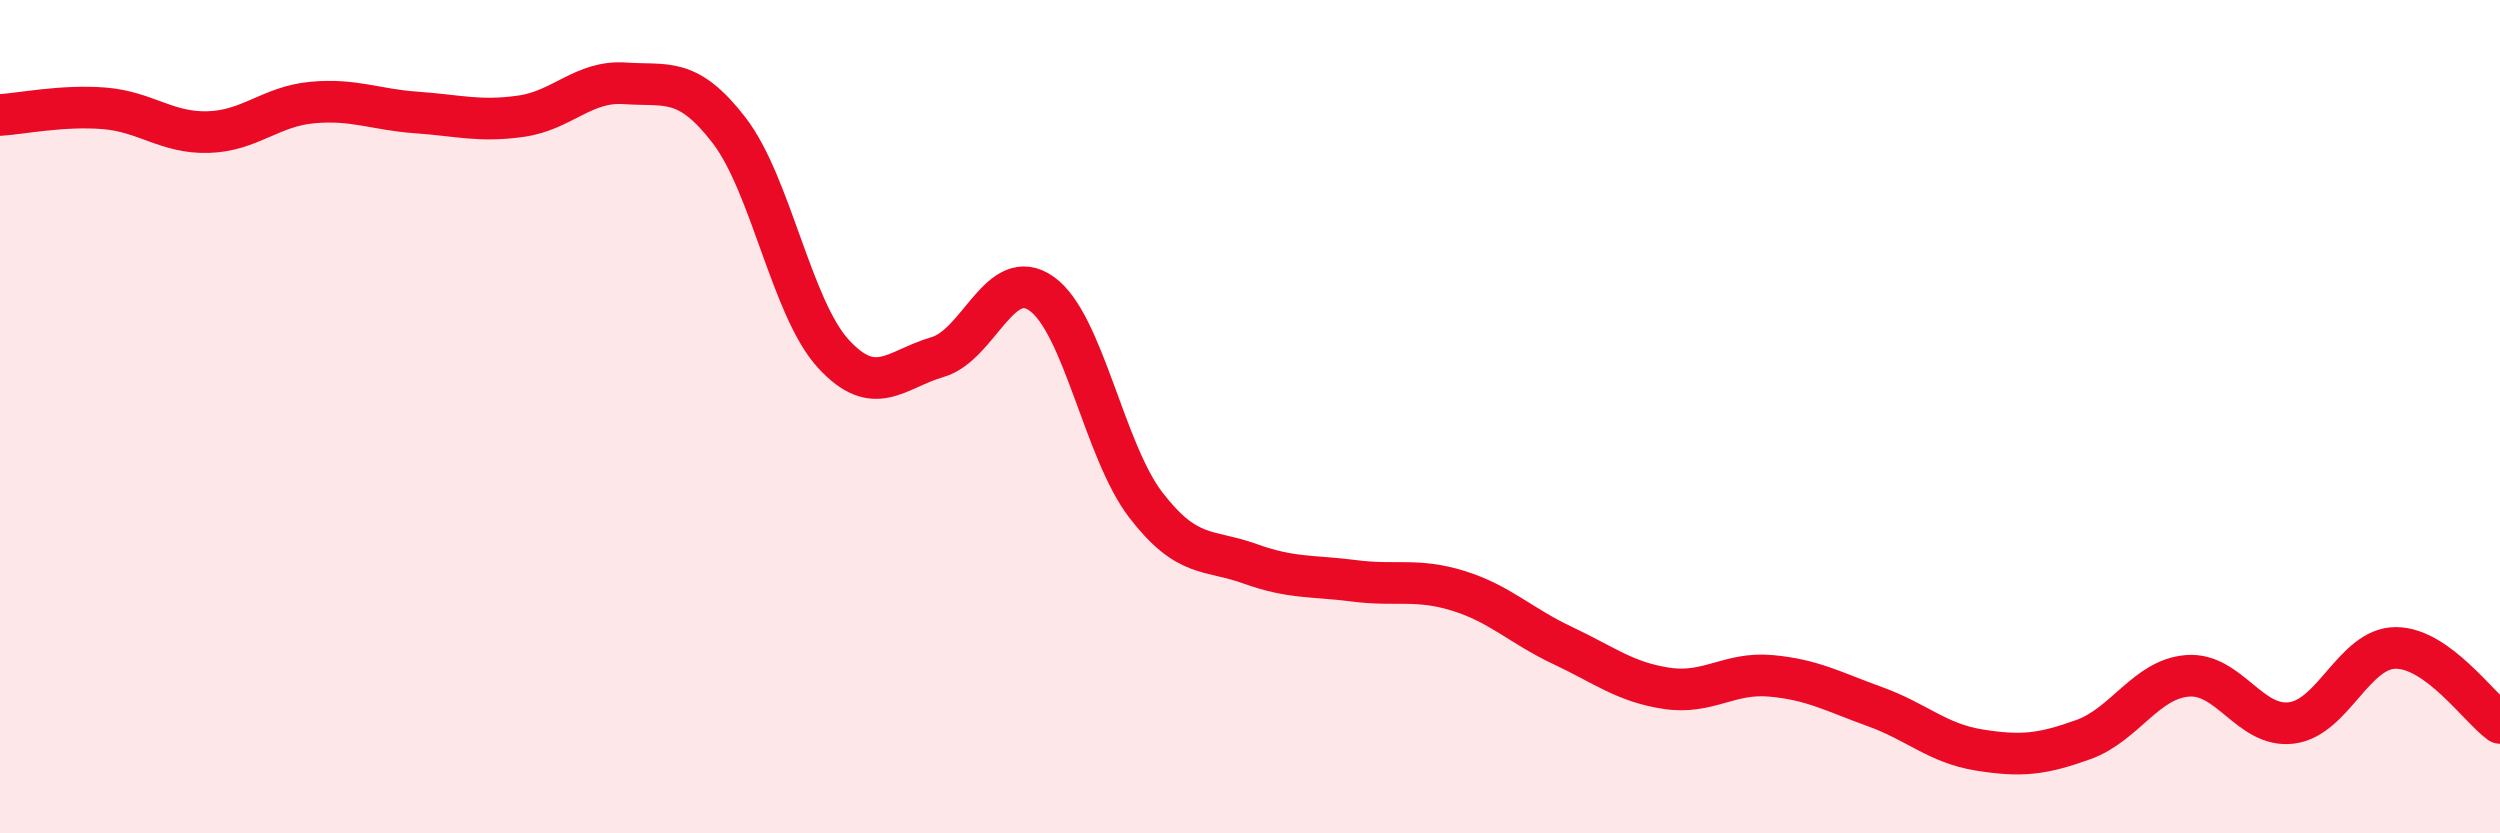
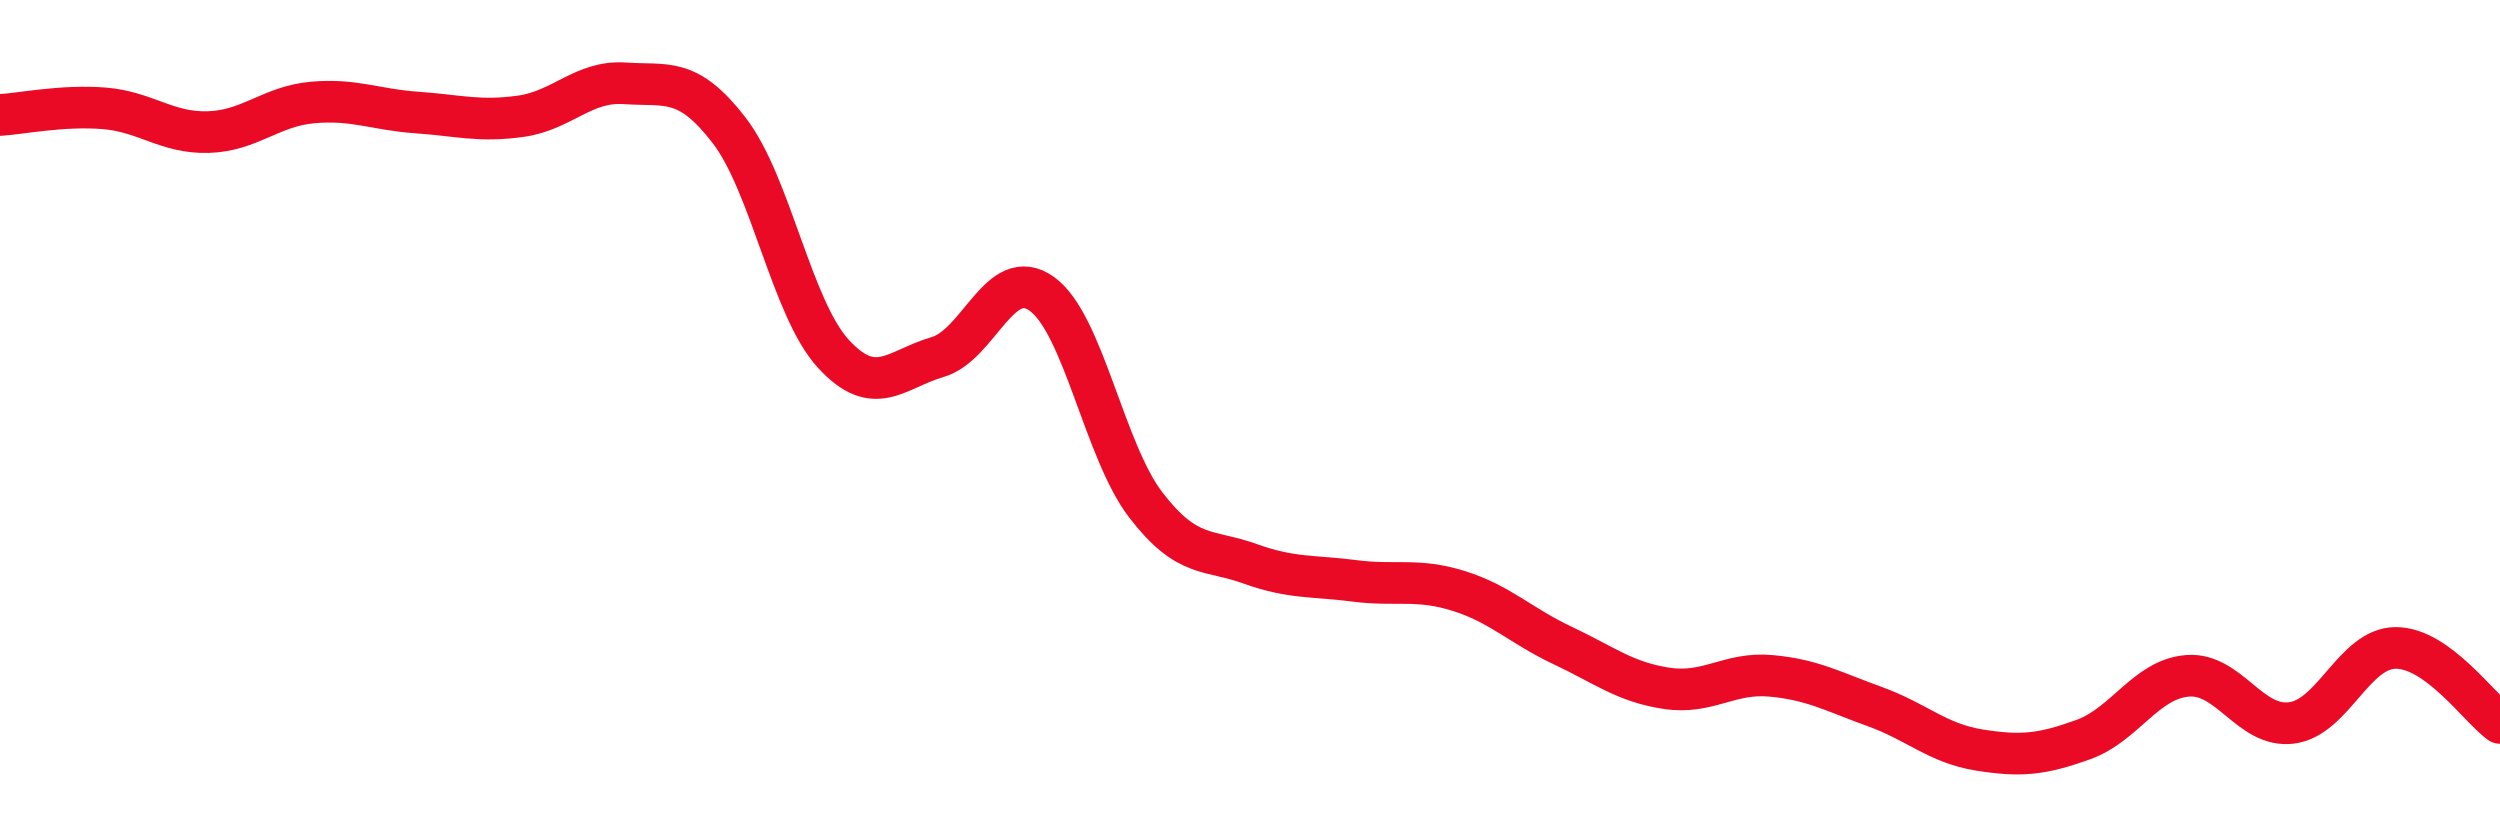
<svg xmlns="http://www.w3.org/2000/svg" width="60" height="20" viewBox="0 0 60 20">
-   <path d="M 0,2.76 C 0.5,2.73 1.5,2.52 2.5,2.6 C 3.5,2.68 4,3.2 5,3.17 C 6,3.14 6.5,2.55 7.5,2.46 C 8.5,2.37 9,2.63 10,2.7 C 11,2.77 11.5,2.93 12.5,2.79 C 13.5,2.65 14,1.93 15,2 C 16,2.07 16.5,1.83 17.5,3.13 C 18.5,4.43 19,7.4 20,8.49 C 21,9.58 21.5,8.86 22.5,8.57 C 23.5,8.28 24,6.34 25,7.05 C 26,7.76 26.5,10.82 27.5,12.12 C 28.5,13.42 29,13.17 30,13.53 C 31,13.89 31.5,13.81 32.5,13.94 C 33.5,14.07 34,13.87 35,14.18 C 36,14.49 36.5,15.02 37.5,15.49 C 38.5,15.96 39,16.37 40,16.52 C 41,16.67 41.5,16.13 42.5,16.22 C 43.5,16.31 44,16.6 45,16.96 C 46,17.32 46.5,17.84 47.5,18 C 48.5,18.16 49,18.11 50,17.75 C 51,17.39 51.5,16.3 52.5,16.22 C 53.5,16.14 54,17.48 55,17.35 C 56,17.22 56.5,15.55 57.5,15.55 C 58.5,15.55 59.5,16.99 60,17.35L60 20L0 20Z" fill="#EB0A25" opacity="0.1" stroke-linecap="round" stroke-linejoin="round" />
  <path d="M 0,2.76 C 0.5,2.73 1.5,2.52 2.5,2.6 C 3.5,2.68 4,3.2 5,3.17 C 6,3.14 6.5,2.55 7.5,2.46 C 8.5,2.37 9,2.63 10,2.7 C 11,2.77 11.5,2.93 12.5,2.79 C 13.5,2.65 14,1.93 15,2 C 16,2.07 16.5,1.83 17.5,3.13 C 18.5,4.43 19,7.4 20,8.49 C 21,9.58 21.5,8.86 22.5,8.57 C 23.5,8.28 24,6.34 25,7.05 C 26,7.76 26.5,10.82 27.5,12.12 C 28.5,13.42 29,13.17 30,13.53 C 31,13.89 31.5,13.81 32.5,13.94 C 33.5,14.07 34,13.87 35,14.18 C 36,14.49 36.5,15.02 37.5,15.49 C 38.5,15.96 39,16.37 40,16.52 C 41,16.67 41.5,16.13 42.5,16.22 C 43.5,16.31 44,16.6 45,16.96 C 46,17.32 46.5,17.84 47.5,18 C 48.5,18.16 49,18.11 50,17.75 C 51,17.39 51.5,16.3 52.5,16.22 C 53.5,16.14 54,17.48 55,17.35 C 56,17.22 56.5,15.55 57.5,15.55 C 58.5,15.55 59.5,16.99 60,17.35" stroke="#EB0A25" stroke-width="1" fill="none" stroke-linecap="round" stroke-linejoin="round" />
</svg>